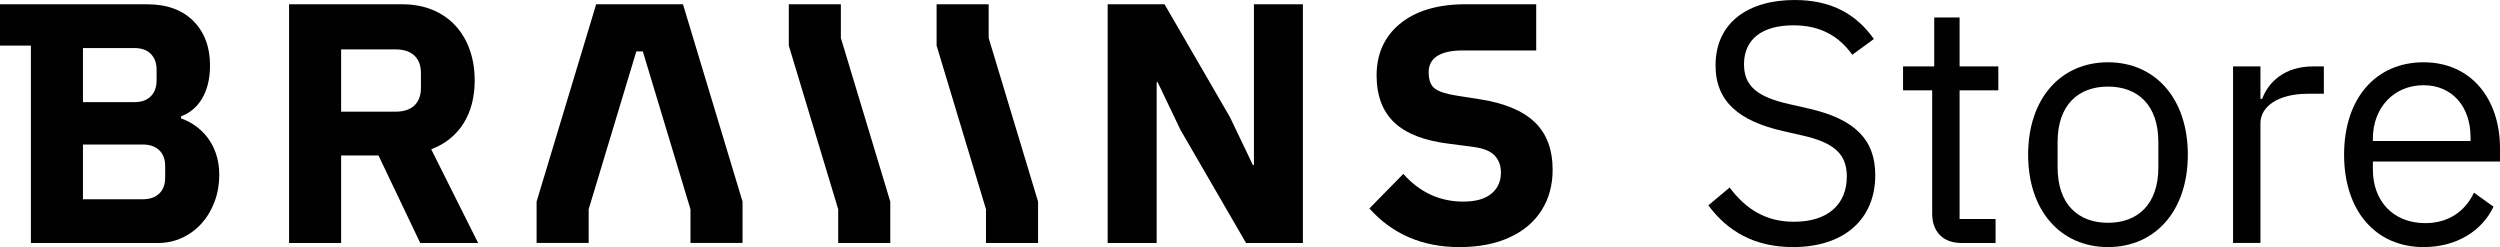
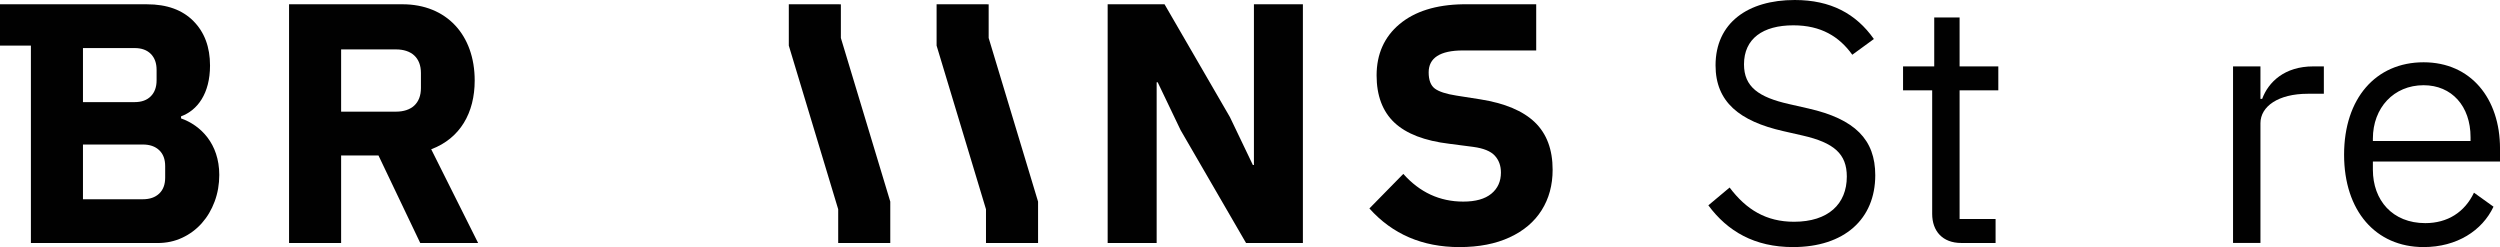
<svg xmlns="http://www.w3.org/2000/svg" width="172" height="17" viewBox="0 0 172 17" fill="none">
  <g clip-path="url(#clip0_2722_926)">
    <path d="M32.659 5.541C32.659 2.411 30.727 0.294 27.687 0.294H19.887V16.717H23.469V10.694H26.038L28.912 16.717H32.894L29.667 10.27C31.669 9.517 32.659 7.752 32.659 5.541ZM28.96 6.058C28.96 7.117 28.3 7.682 27.239 7.682H23.469V3.399H27.239C28.3 3.399 28.96 3.963 28.96 5.022V6.058Z" fill="#010101" />
    <path d="M86.27 11.353H86.198L84.62 8.059L80.12 0.294H76.207V16.718H79.578V5.658H79.648L81.226 8.953L85.728 16.718H89.639V0.294H86.27V11.353Z" fill="#010101" />
    <path d="M57.852 0.296L54.27 0.294V0.296V3.139L57.668 14.397V16.717H61.251V13.871L57.852 2.613V0.296Z" fill="#010101" />
    <path d="M68.02 0.296L64.438 0.294V0.296V3.139L67.836 14.397V16.717H71.419V13.871L68.02 2.613V0.296Z" fill="#010101" />
-     <path d="M46.989 0.294H41.016L40.317 2.611L36.918 13.869V16.715H40.501V14.395L43.779 3.537H44.226L47.504 14.395V16.715H51.087V13.869L47.688 2.611L46.989 0.294Z" fill="#010101" />
    <path d="M101.85 6.835L100.2 6.576C99.493 6.466 98.999 6.305 98.716 6.094C98.433 5.882 98.292 5.509 98.292 4.976C98.292 3.988 99.077 3.471 100.648 3.471H105.691V0.294H100.648C98.794 0.325 97.341 0.78 96.289 1.659C95.236 2.537 94.71 3.729 94.71 5.188C94.71 6.568 95.118 7.667 95.935 8.435C96.752 9.204 98.016 9.69 99.729 9.894L101.355 10.105C102.062 10.2 102.557 10.4 102.839 10.706C103.122 11.011 103.264 11.4 103.264 11.87C103.264 12.482 103.043 12.968 102.603 13.329C102.163 13.69 101.52 13.87 100.672 13.87C99.053 13.87 97.679 13.235 96.548 11.964L94.215 14.341C95.801 16.114 97.867 17 100.412 17C101.747 17 102.898 16.776 103.864 16.329C104.831 15.882 105.565 15.259 106.067 14.459C106.57 13.659 106.821 12.733 106.821 11.682C106.821 10.286 106.413 9.196 105.596 8.411C104.779 7.627 103.531 7.102 101.85 6.835Z" fill="#010101" />
    <path d="M12.456 8.146V8.004C13.581 7.593 14.45 6.443 14.45 4.507C14.45 3.237 14.069 2.217 13.307 1.449C12.545 0.68 11.481 0.295 10.114 0.295L0 0.294V3.139H2.126V16.72H10.845C11.457 16.72 12.023 16.599 12.541 16.355C13.06 16.112 13.507 15.779 13.884 15.355C14.261 14.931 14.556 14.434 14.768 13.861C14.98 13.288 15.086 12.681 15.086 12.037C15.086 9.871 13.787 8.612 12.456 8.146ZM5.708 3.307H9.266C9.738 3.307 10.107 3.441 10.374 3.707C10.641 3.974 10.774 4.342 10.774 4.813V5.519C10.774 5.99 10.641 6.358 10.374 6.625C10.107 6.892 9.738 7.025 9.266 7.025H5.708V3.307ZM11.364 12.225C11.364 12.696 11.226 13.061 10.951 13.32C10.676 13.579 10.303 13.708 9.832 13.708H5.708V9.943H9.832C10.303 9.943 10.676 10.072 10.951 10.331C11.226 10.59 11.364 10.955 11.364 11.425V12.225Z" fill="#010101" />
    <path d="M117.535 14.127L118.997 12.902C120.152 14.433 121.52 15.257 123.43 15.257C125.787 15.257 127.061 14.033 127.061 12.149C127.061 10.595 126.188 9.818 124.019 9.324L122.675 9.018C119.681 8.335 118.03 7.016 118.03 4.497C118.03 1.577 120.247 0 123.477 0C125.952 0 127.697 0.942 128.923 2.684L127.438 3.767C126.542 2.519 125.292 1.742 123.382 1.742C121.284 1.742 119.987 2.661 119.987 4.426C119.987 5.98 121.001 6.687 123.076 7.158L124.42 7.464C127.626 8.194 129.018 9.606 129.018 12.055C129.018 15.069 126.896 16.999 123.359 16.999C120.718 16.999 118.856 15.916 117.535 14.127Z" fill="#010101" />
    <path d="M132.934 14.715V6.216H130.93V4.568H133.075V1.201H134.82V4.568H137.484V6.216H134.82V15.069H137.296V16.717H134.938C133.641 16.717 132.934 15.893 132.934 14.715Z" fill="#010101" />
-     <path d="M139.535 10.642C139.535 6.781 141.775 4.285 145.029 4.285C148.283 4.285 150.523 6.781 150.523 10.642C150.523 14.504 148.283 16.999 145.029 16.999C141.775 16.999 139.535 14.504 139.535 10.642ZM148.495 11.513V9.771C148.495 7.205 147.057 5.957 145.029 5.957C143.001 5.957 141.563 7.205 141.563 9.771V11.513C141.563 14.08 143.001 15.328 145.029 15.328C147.057 15.328 148.495 14.08 148.495 11.513Z" fill="#010101" />
    <path d="M153.633 4.568H155.519V6.804H155.637C156.061 5.651 157.17 4.568 159.15 4.568H159.881V6.451H158.773C156.745 6.451 155.519 7.322 155.519 8.476V16.716H153.633V4.568Z" fill="#010101" />
    <path d="M161.273 10.642C161.273 6.781 163.443 4.285 166.743 4.285C169.997 4.285 172.001 6.781 172.001 10.218V11.113H163.254V11.678C163.254 13.774 164.598 15.351 166.861 15.351C168.394 15.351 169.573 14.598 170.209 13.256L171.553 14.221C170.775 15.869 169.031 16.999 166.744 16.999C163.443 16.999 161.273 14.504 161.273 10.642ZM163.254 9.536V9.7H169.974V9.441C169.974 7.299 168.677 5.863 166.743 5.863C164.692 5.863 163.254 7.417 163.254 9.536Z" fill="#010101" />
  </g>
  <defs>
    <clipPath id="clip0_2722_926">
      <rect width="172" height="17" fill="#010101" />
    </clipPath>
  </defs>
</svg>